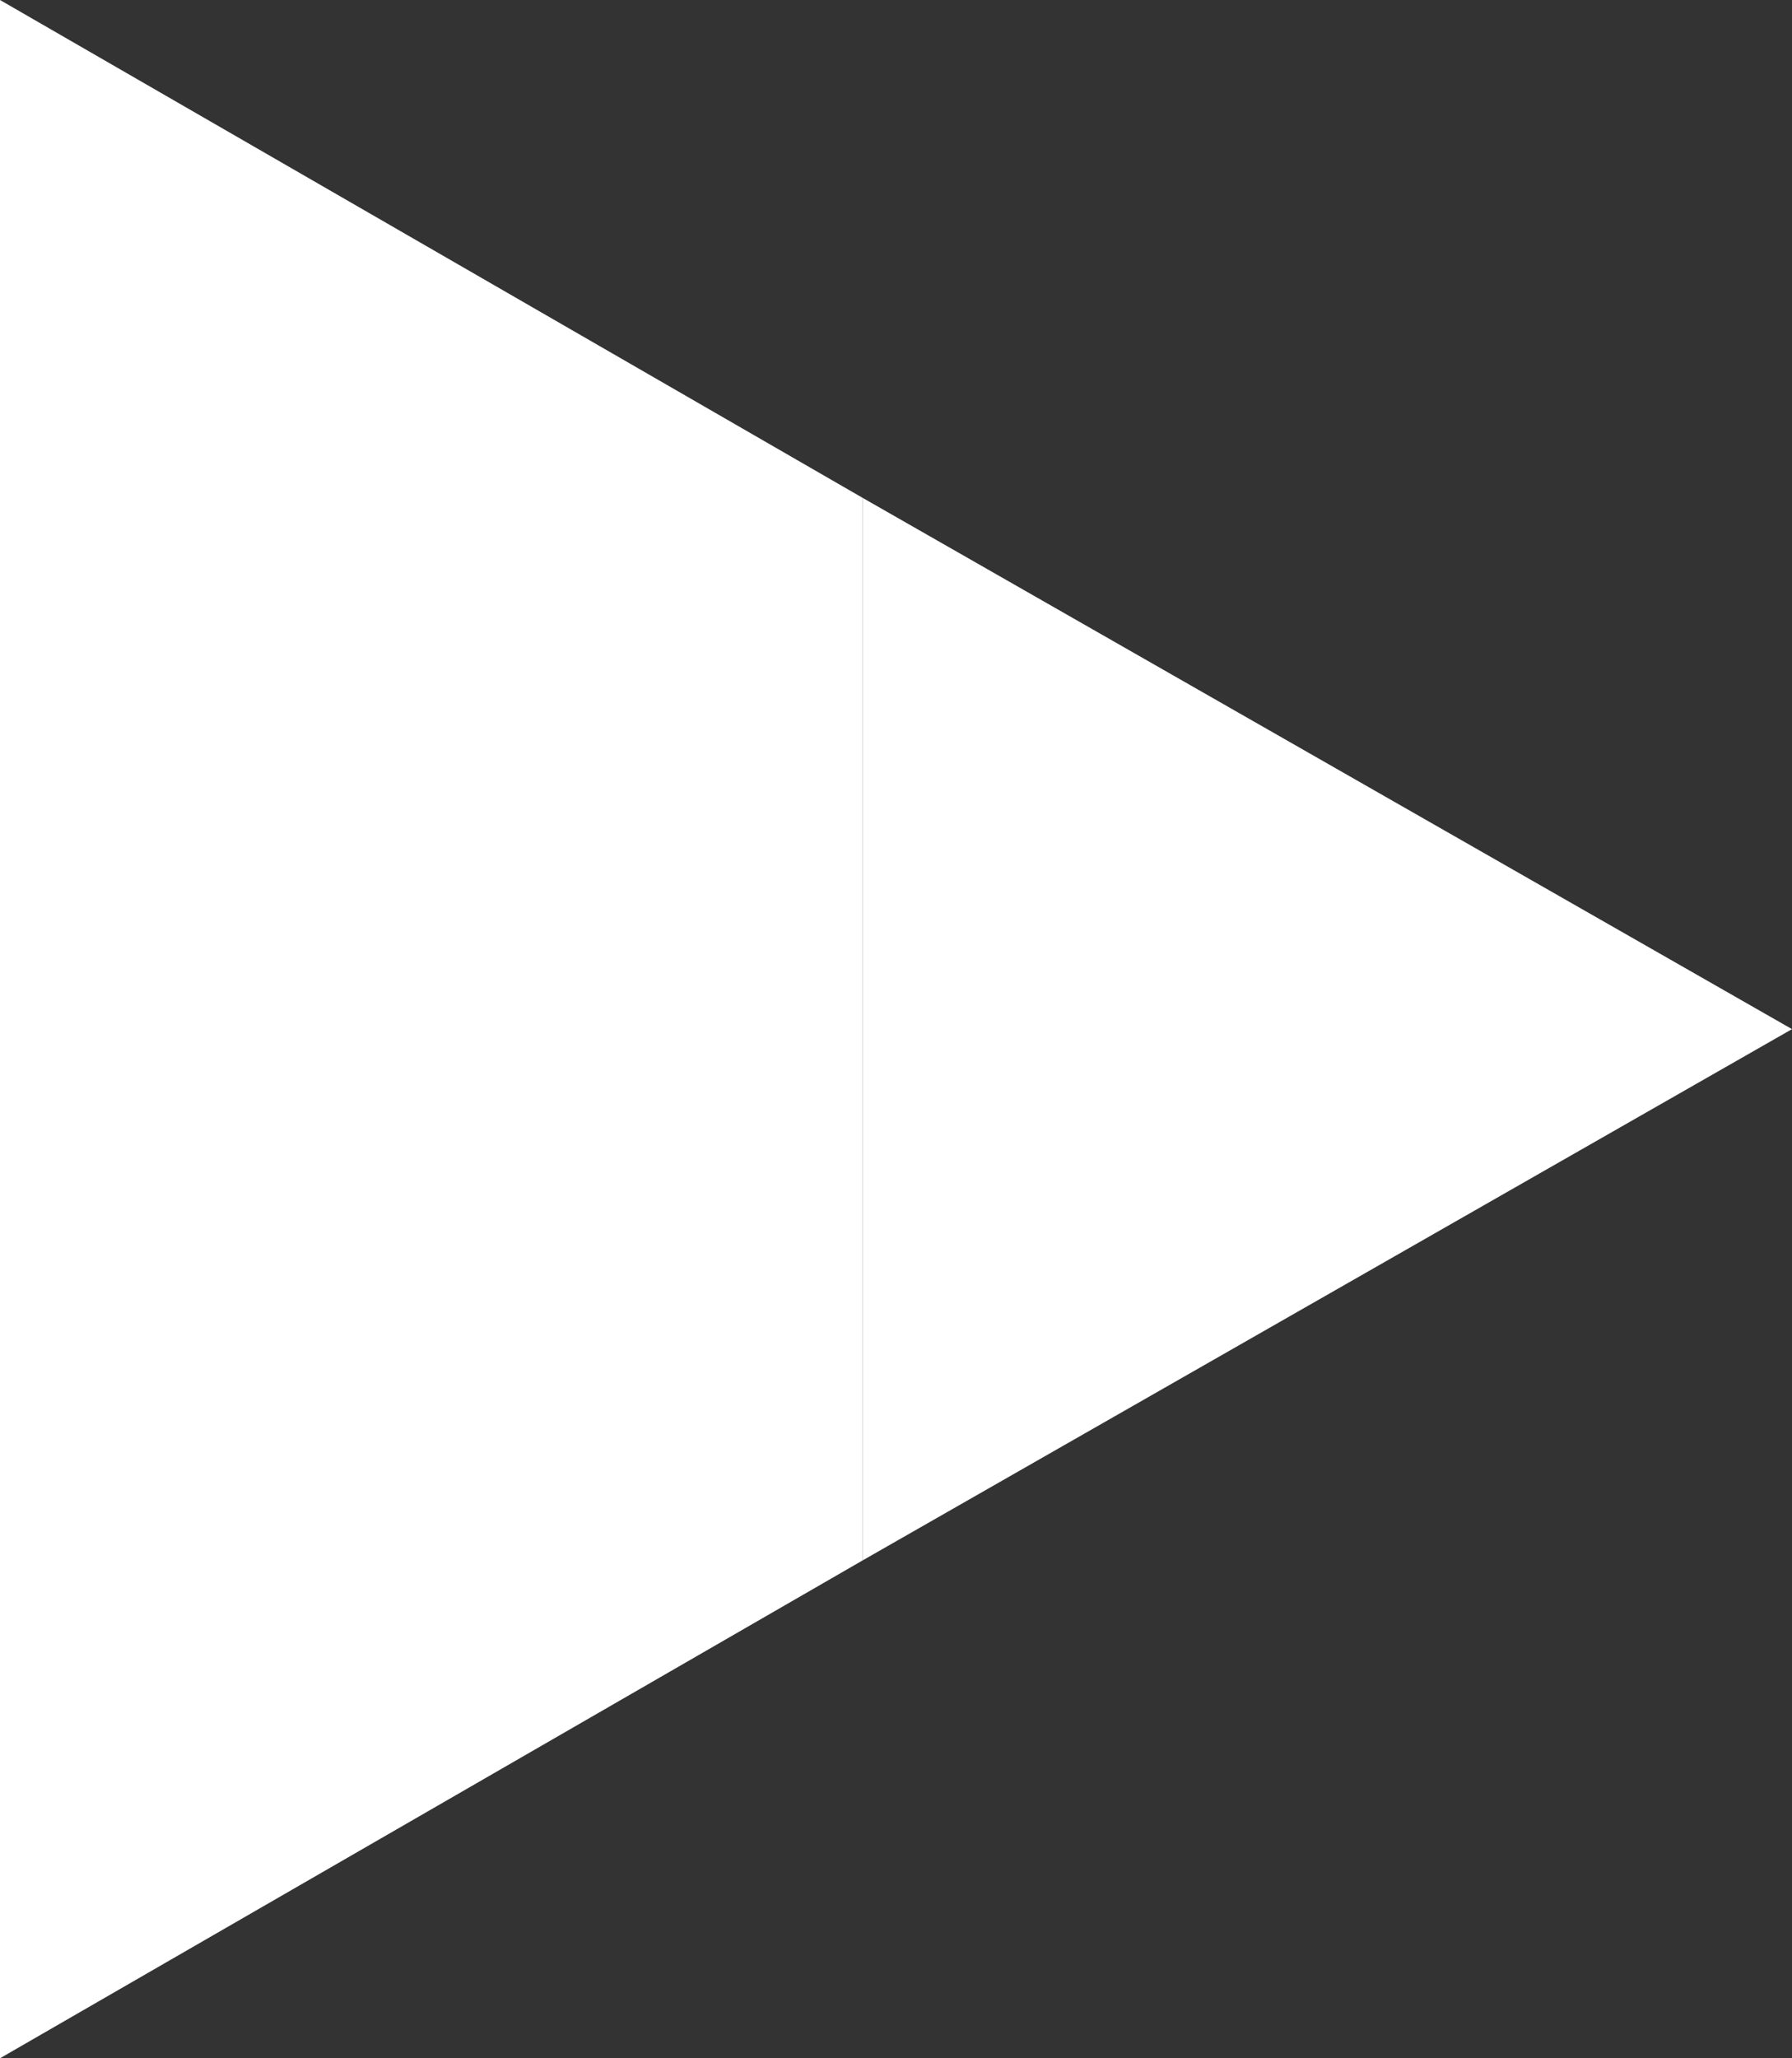
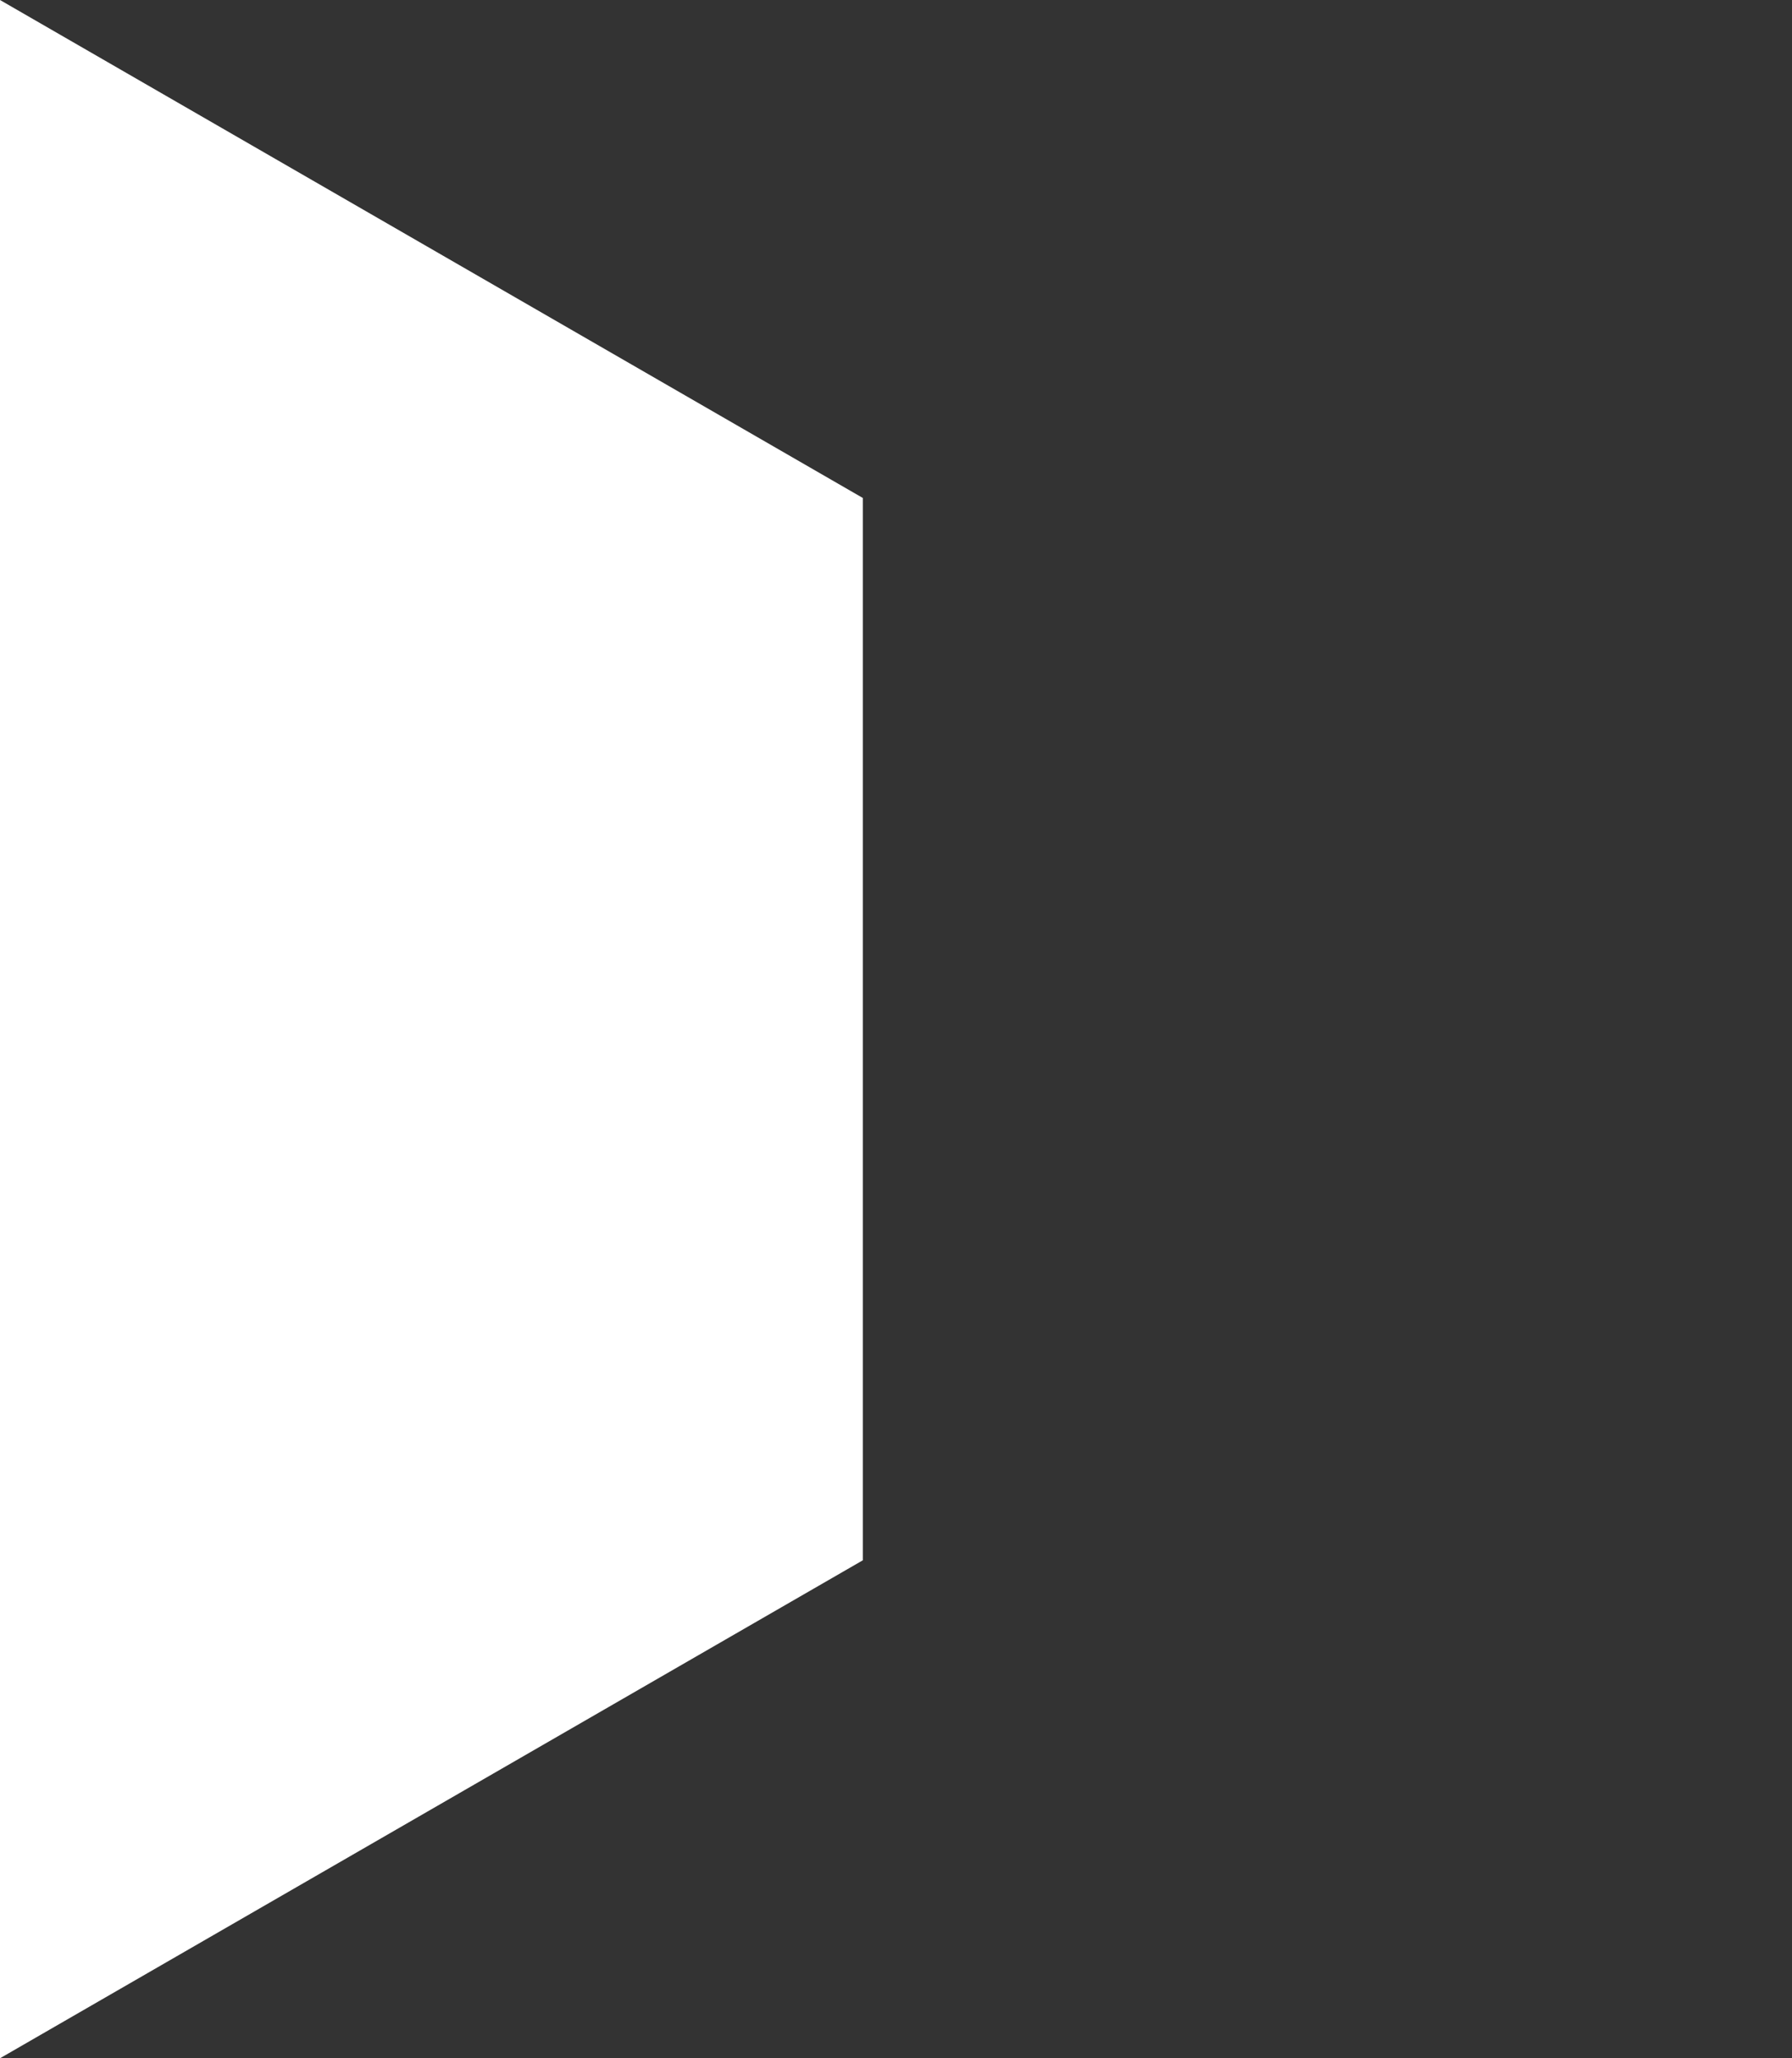
<svg xmlns="http://www.w3.org/2000/svg" width="54" height="62" viewBox="0 0 54 62" fill="none">
  <rect x="0" y="0" width="54" height="62" fill="#333333" stroke="none" />
  <path d="M0 0L26 15V47L0 62V0Z" fill="white" />
-   <path d="M26 15L54 31L26 47V15Z" fill="white" />
</svg>